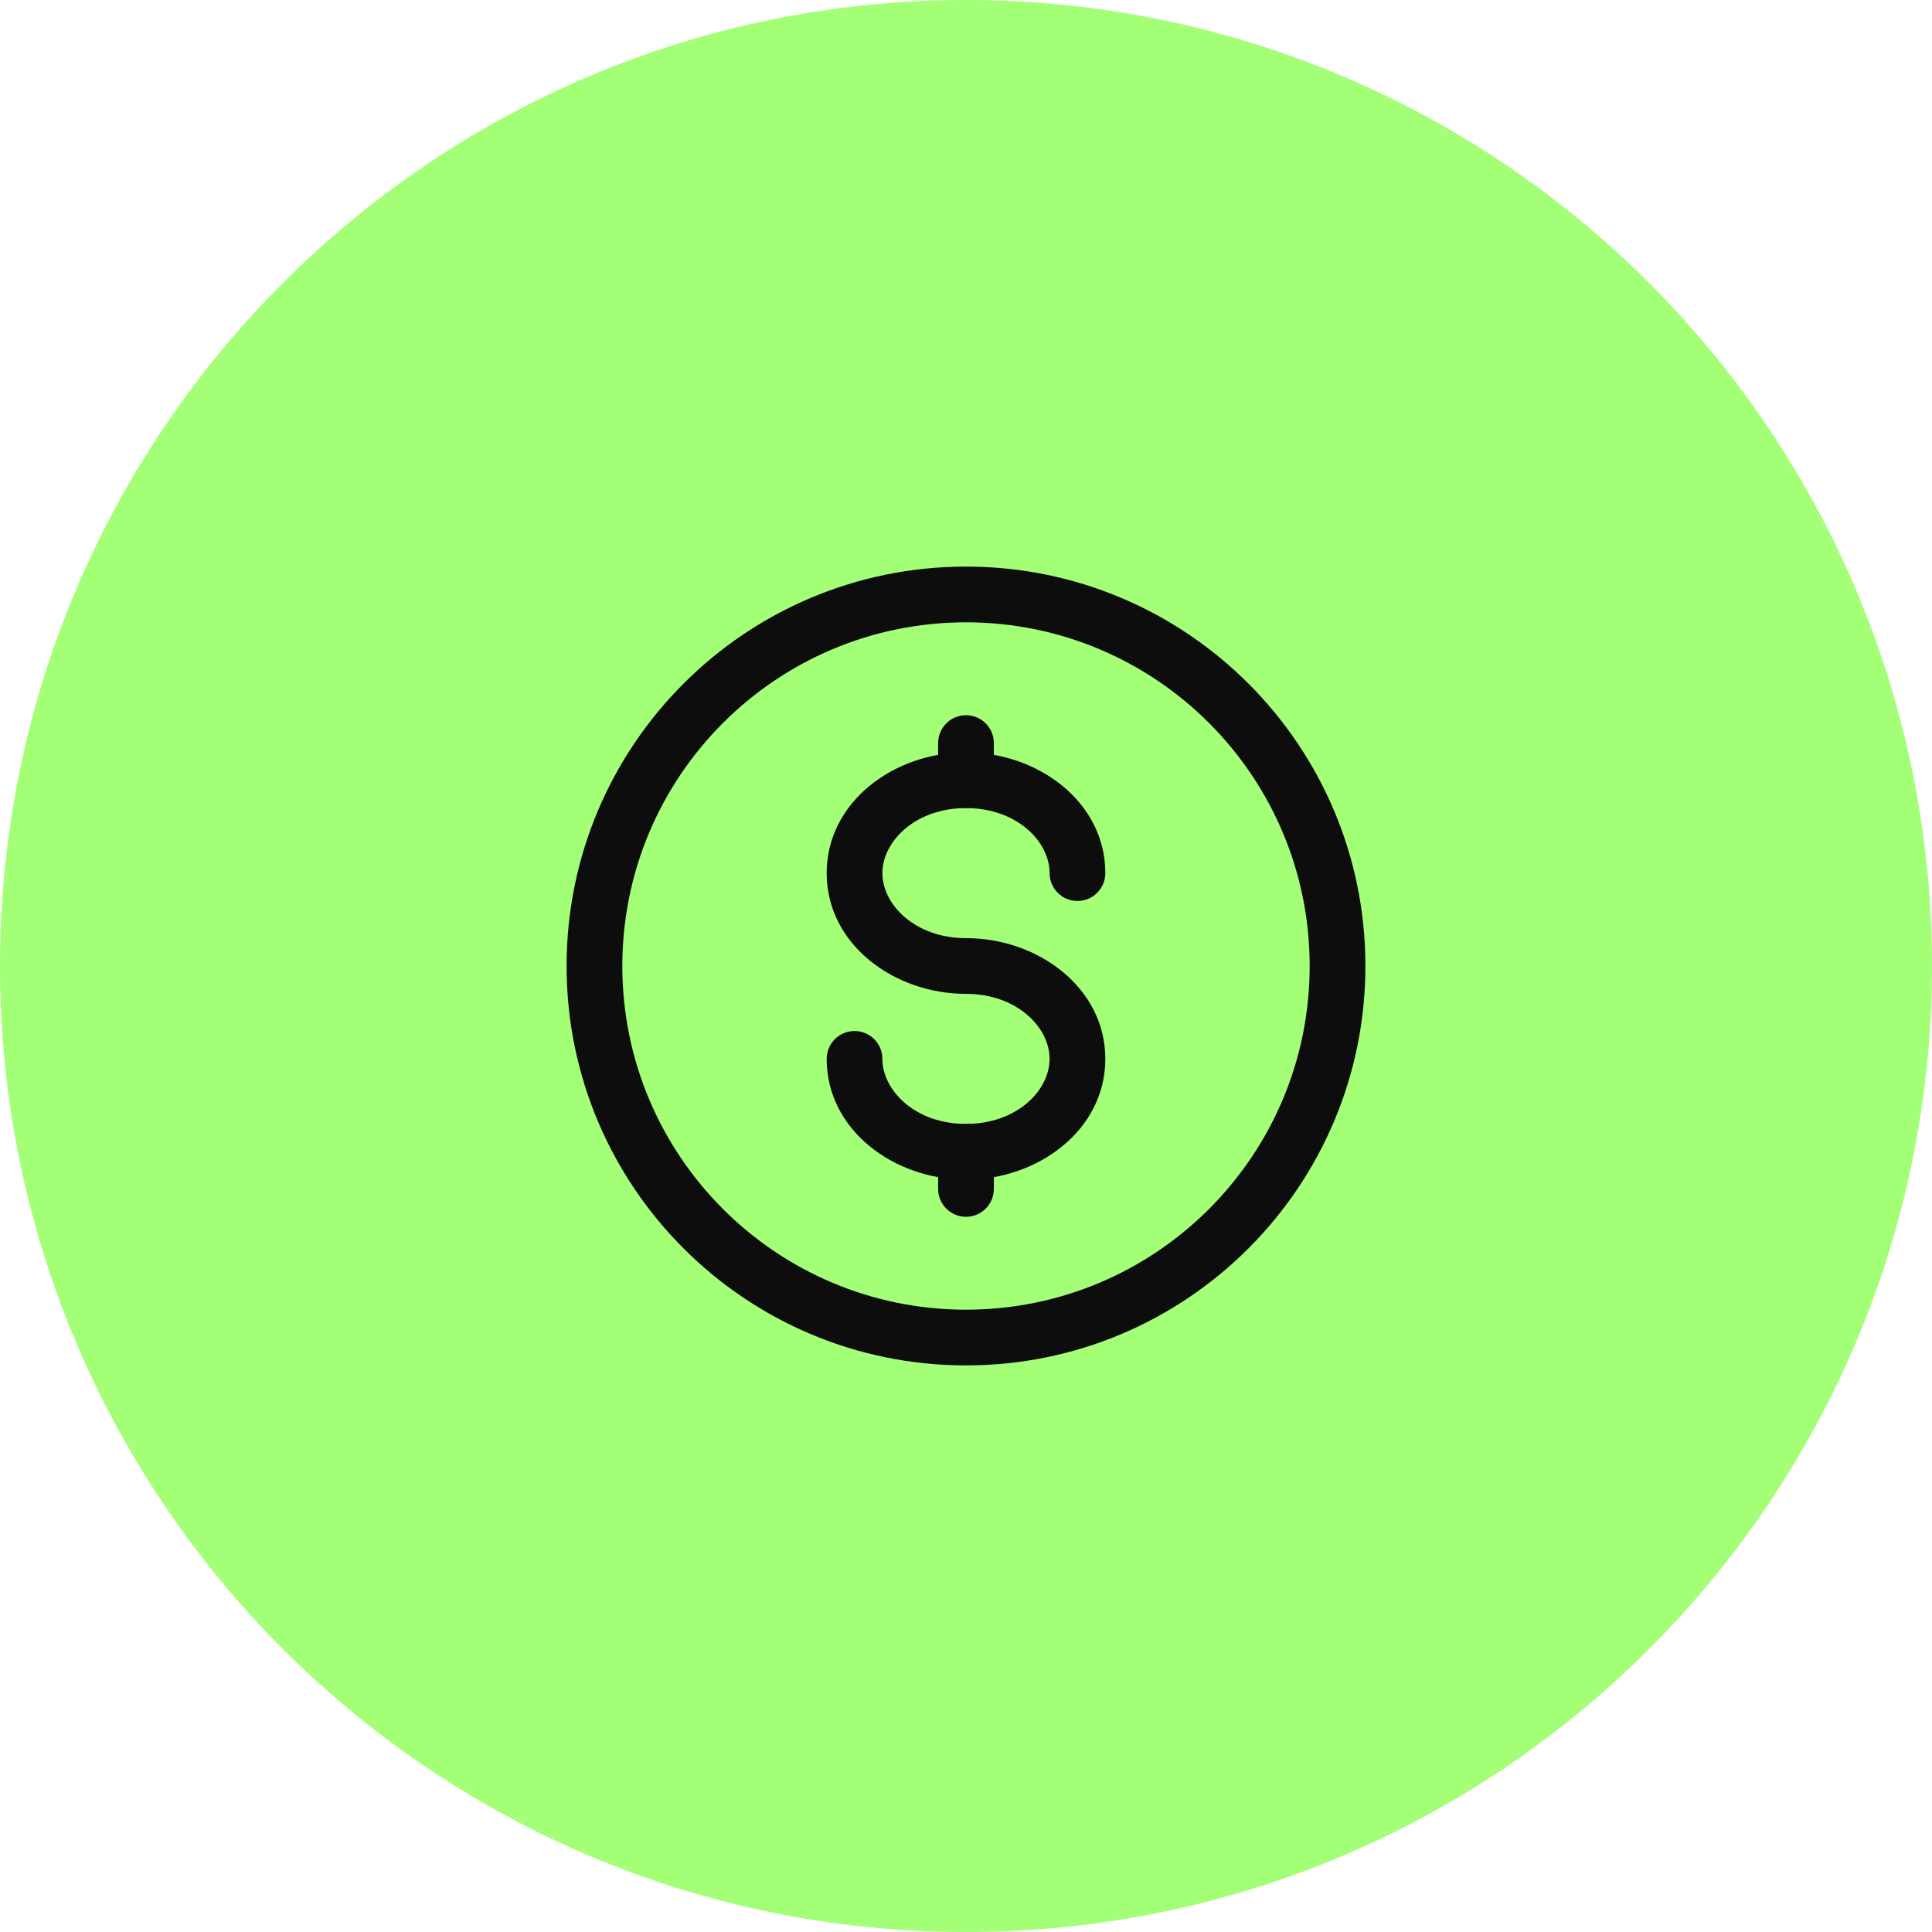
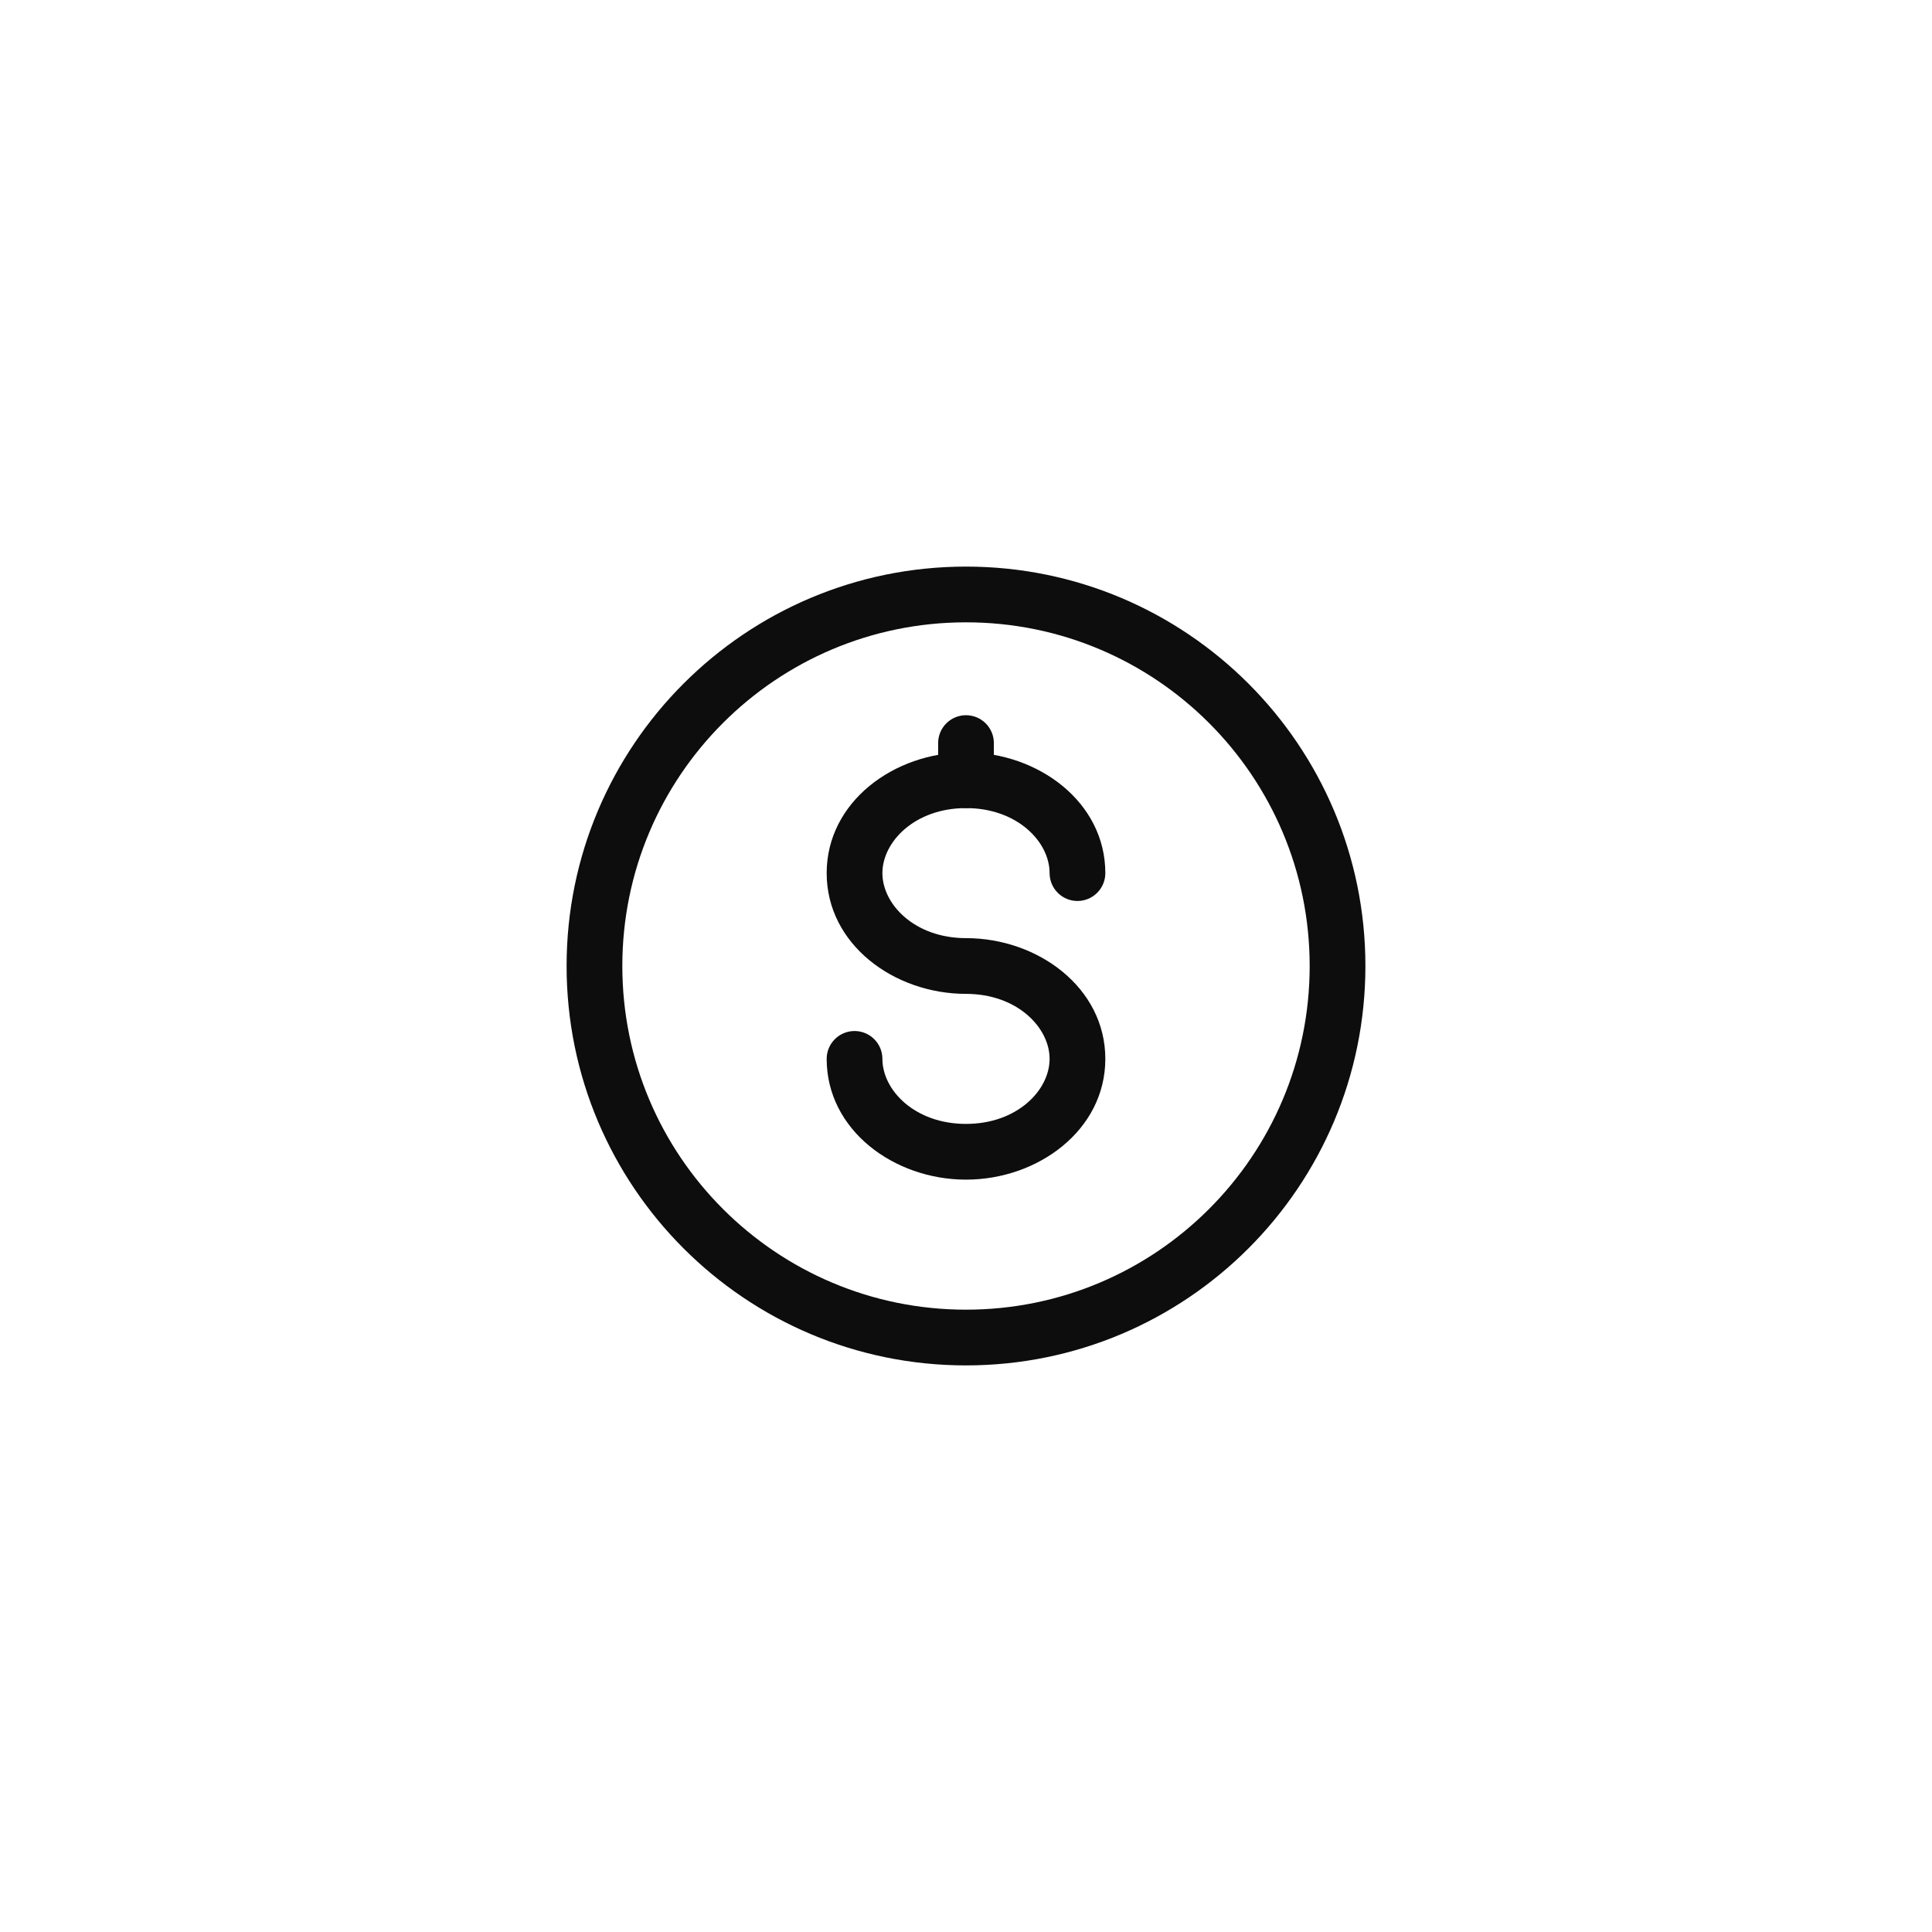
<svg xmlns="http://www.w3.org/2000/svg" width="52" height="52" viewBox="0 0 52 52" fill="none">
-   <path d="M0 26C0 11.641 11.641 0 26 0C40.359 0 52 11.641 52 26C52 40.359 40.359 52 26 52C11.641 52 0 40.359 0 26Z" fill="#A2FF76" />
  <path fill-rule="evenodd" clip-rule="evenodd" d="M26 16.75C20.891 16.75 16.75 20.891 16.75 26C16.75 31.109 20.891 35.25 26 35.25C31.109 35.25 35.25 31.109 35.25 26C35.25 20.891 31.109 16.75 26 16.75ZM15.25 26C15.25 20.063 20.063 15.25 26 15.25C31.937 15.25 36.75 20.063 36.75 26C36.75 31.937 31.937 36.75 26 36.75C20.063 36.75 15.25 31.937 15.25 26Z" fill="#0D0D0D" />
-   <path fill-rule="evenodd" clip-rule="evenodd" d="M26 30.25C26.414 30.25 26.75 30.586 26.75 31V32C26.75 32.414 26.414 32.75 26 32.75C25.586 32.75 25.25 32.414 25.25 32V31C25.25 30.586 25.586 30.25 26 30.25Z" fill="#0D0D0D" />
  <path fill-rule="evenodd" clip-rule="evenodd" d="M26 19.25C26.414 19.25 26.75 19.586 26.75 20V21C26.75 21.414 26.414 21.75 26 21.75C25.586 21.75 25.25 21.414 25.25 21V20C25.25 19.586 25.586 19.25 26 19.25Z" fill="#0D0D0D" />
  <path fill-rule="evenodd" clip-rule="evenodd" d="M22.25 23.5C22.25 21.583 24.063 20.25 26 20.25C27.937 20.25 29.75 21.583 29.75 23.5C29.75 23.914 29.414 24.25 29 24.25C28.586 24.25 28.25 23.914 28.25 23.5C28.25 22.656 27.377 21.75 26 21.75C24.623 21.75 23.75 22.656 23.75 23.5C23.75 24.344 24.623 25.25 26 25.25C27.937 25.25 29.75 26.583 29.75 28.5C29.75 30.417 27.937 31.75 26 31.75C24.063 31.75 22.25 30.417 22.25 28.5C22.25 28.086 22.586 27.75 23 27.75C23.414 27.75 23.75 28.086 23.75 28.5C23.75 29.344 24.623 30.25 26 30.25C27.377 30.25 28.25 29.344 28.25 28.5C28.25 27.656 27.377 26.75 26 26.75C24.063 26.75 22.25 25.417 22.25 23.5Z" fill="#0D0D0D" />
</svg>